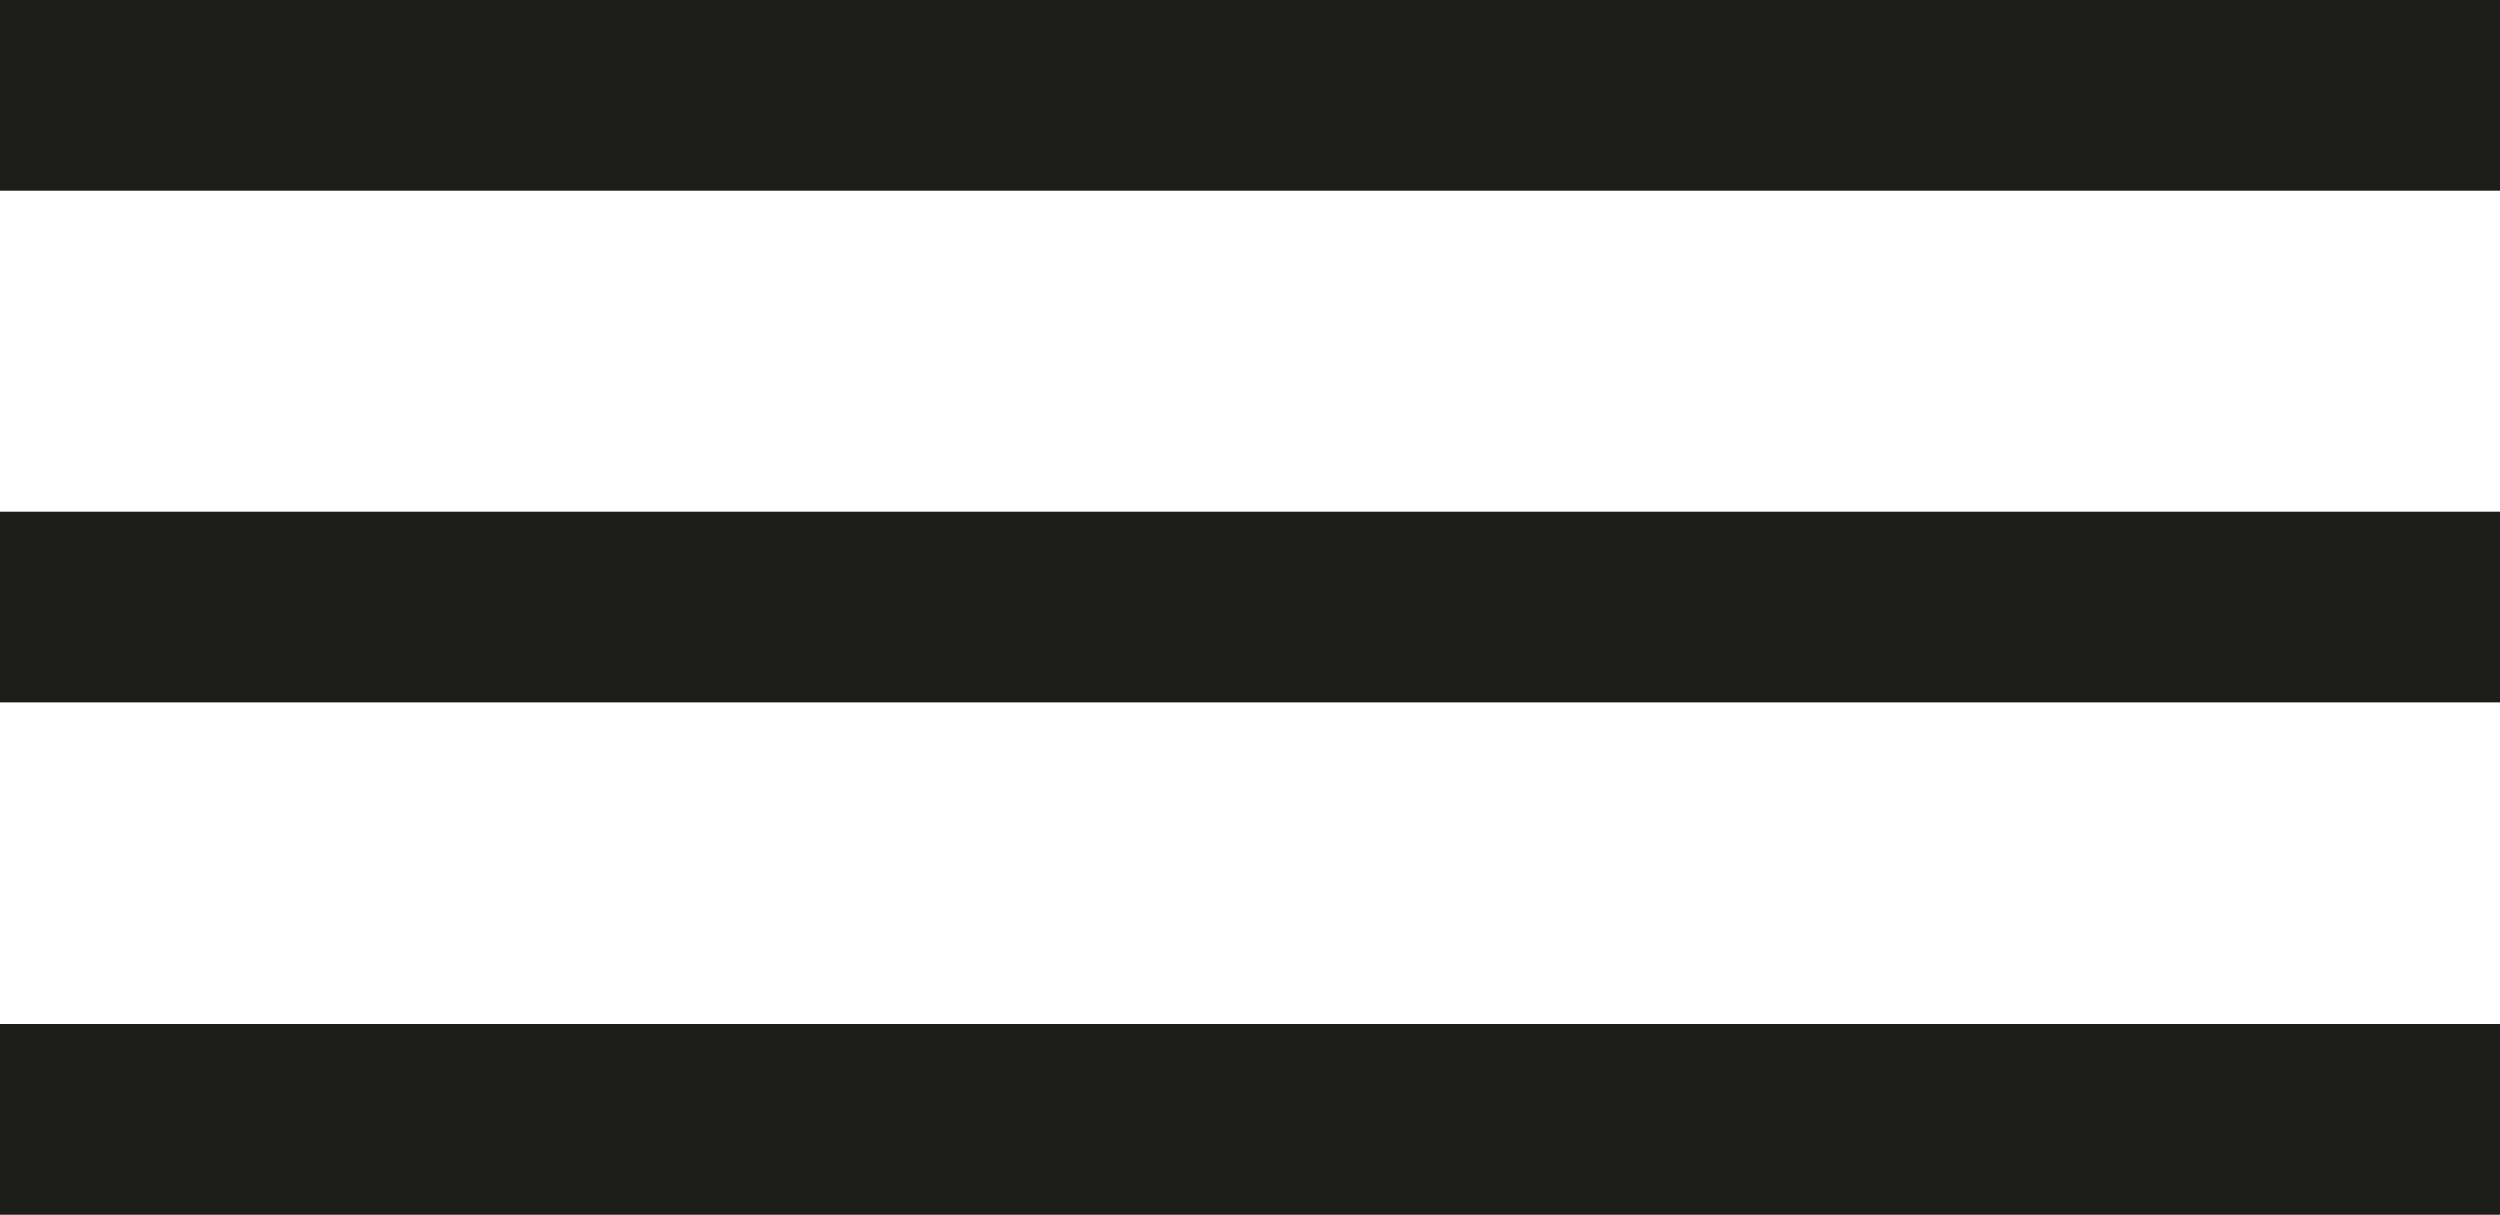
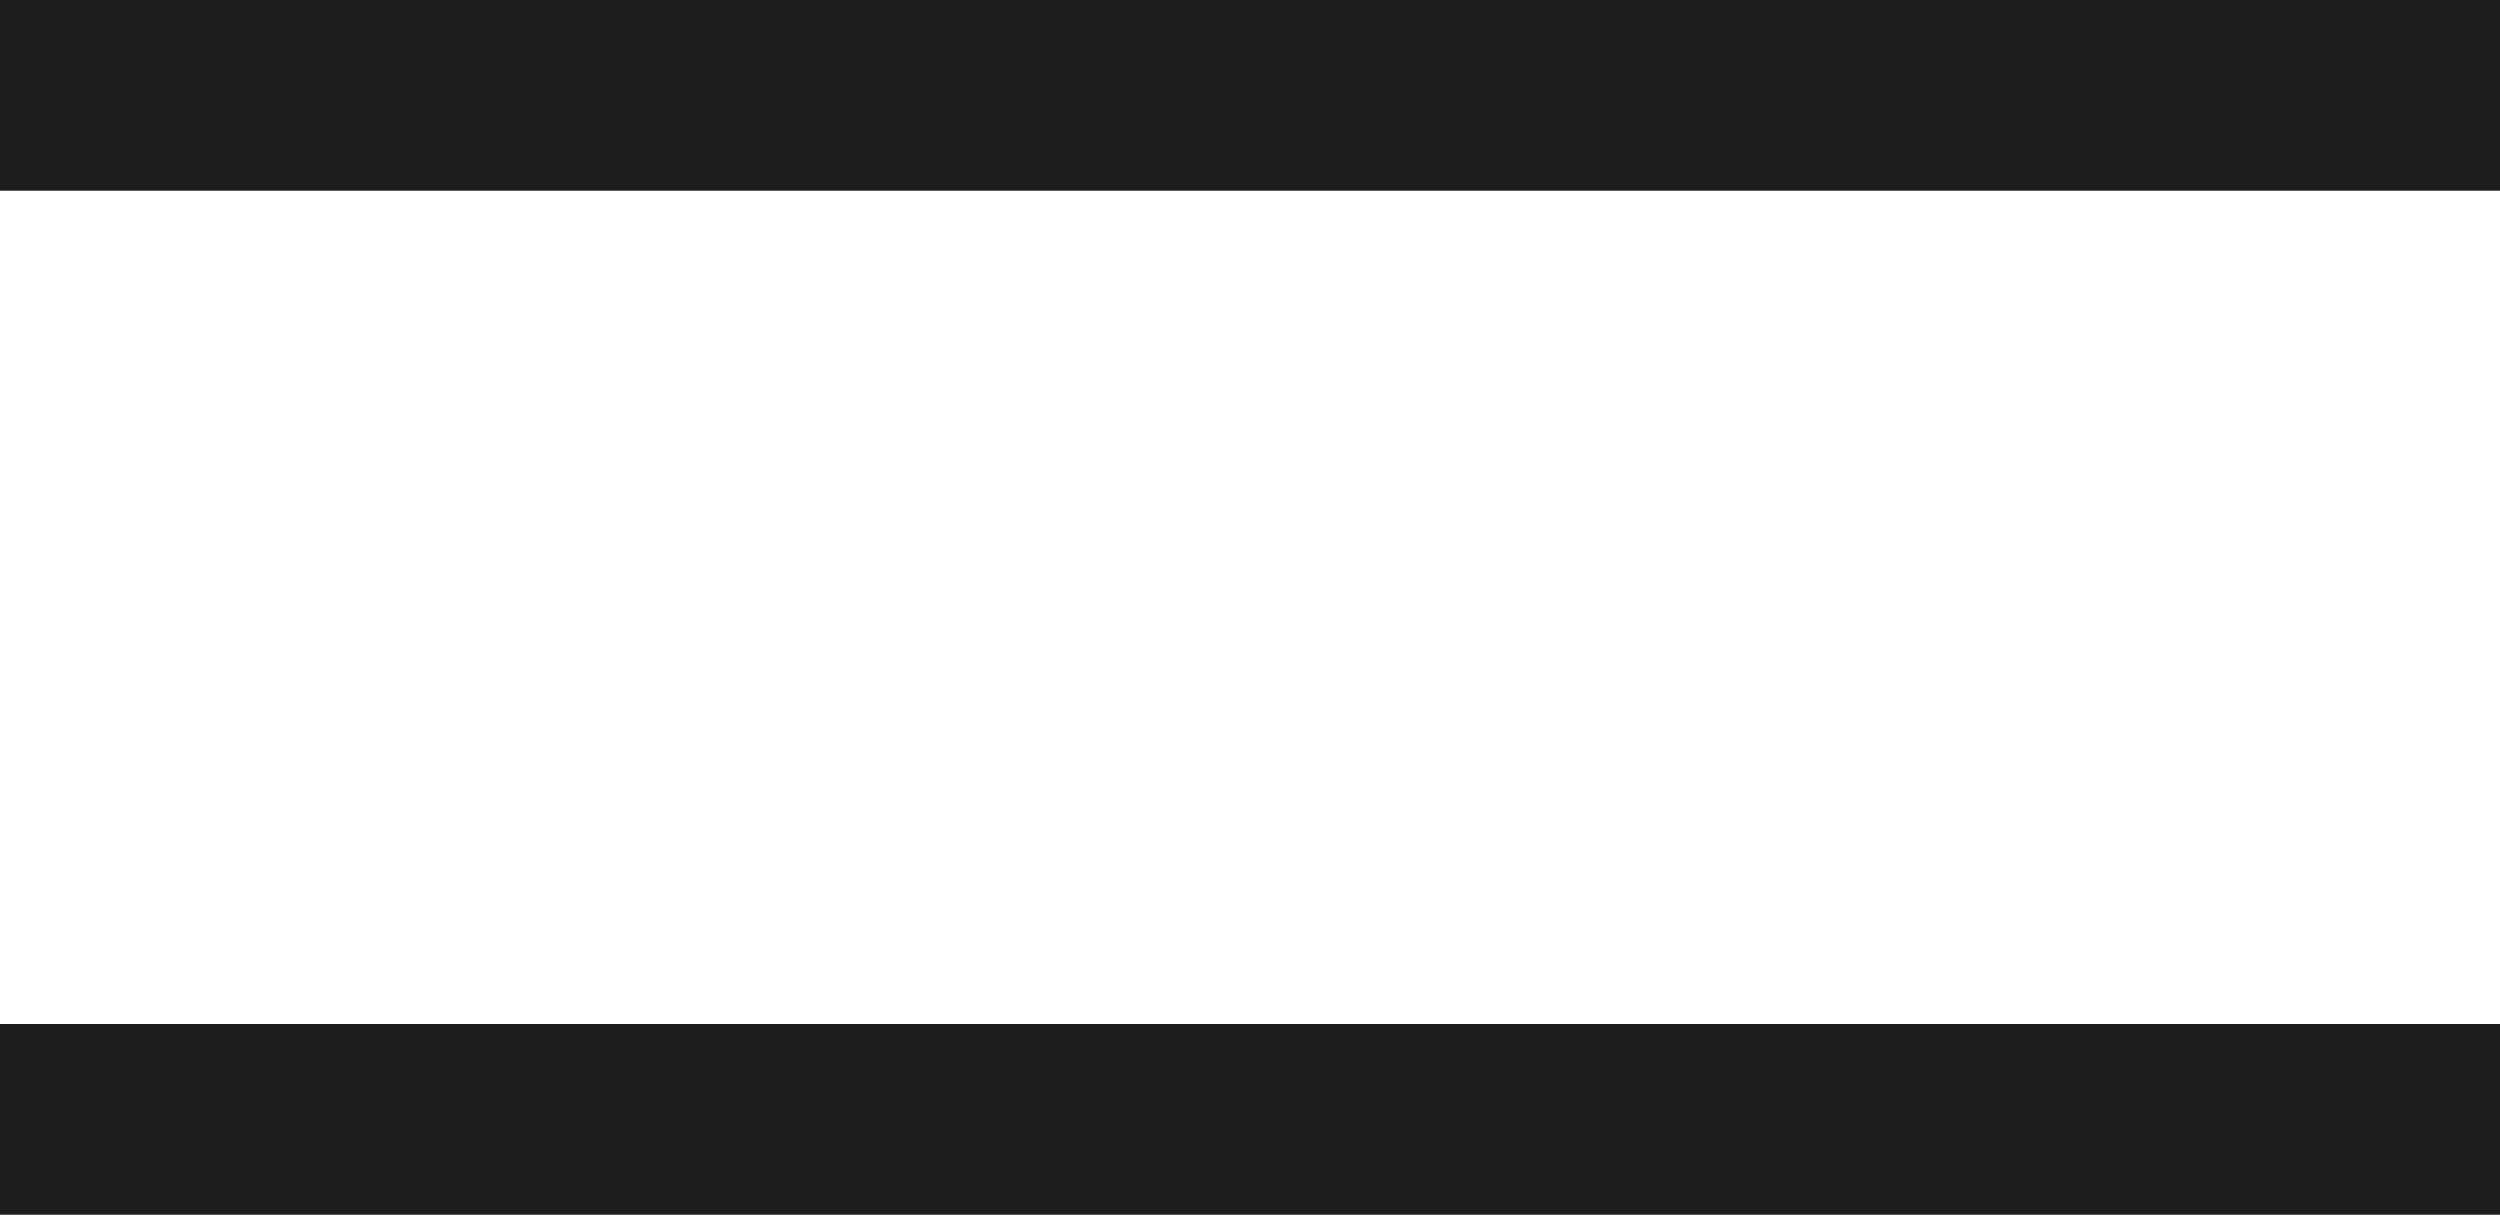
<svg xmlns="http://www.w3.org/2000/svg" id="Ebene_2" viewBox="0 0 39.33 19.11">
  <defs>
    <style>
      .cls-1 {
        fill: none;
        stroke: #1d1d1b;
        stroke-miterlimit: 10;
        stroke-width: 3px;
      }
    </style>
  </defs>
  <g id="Ebene_1-2" data-name="Ebene_1">
    <line class="cls-1" y1="1.5" x2="39.33" y2="1.5" />
-     <line class="cls-1" y1="9.55" x2="39.33" y2="9.55" />
    <line class="cls-1" y1="17.61" x2="39.33" y2="17.61" />
  </g>
</svg>